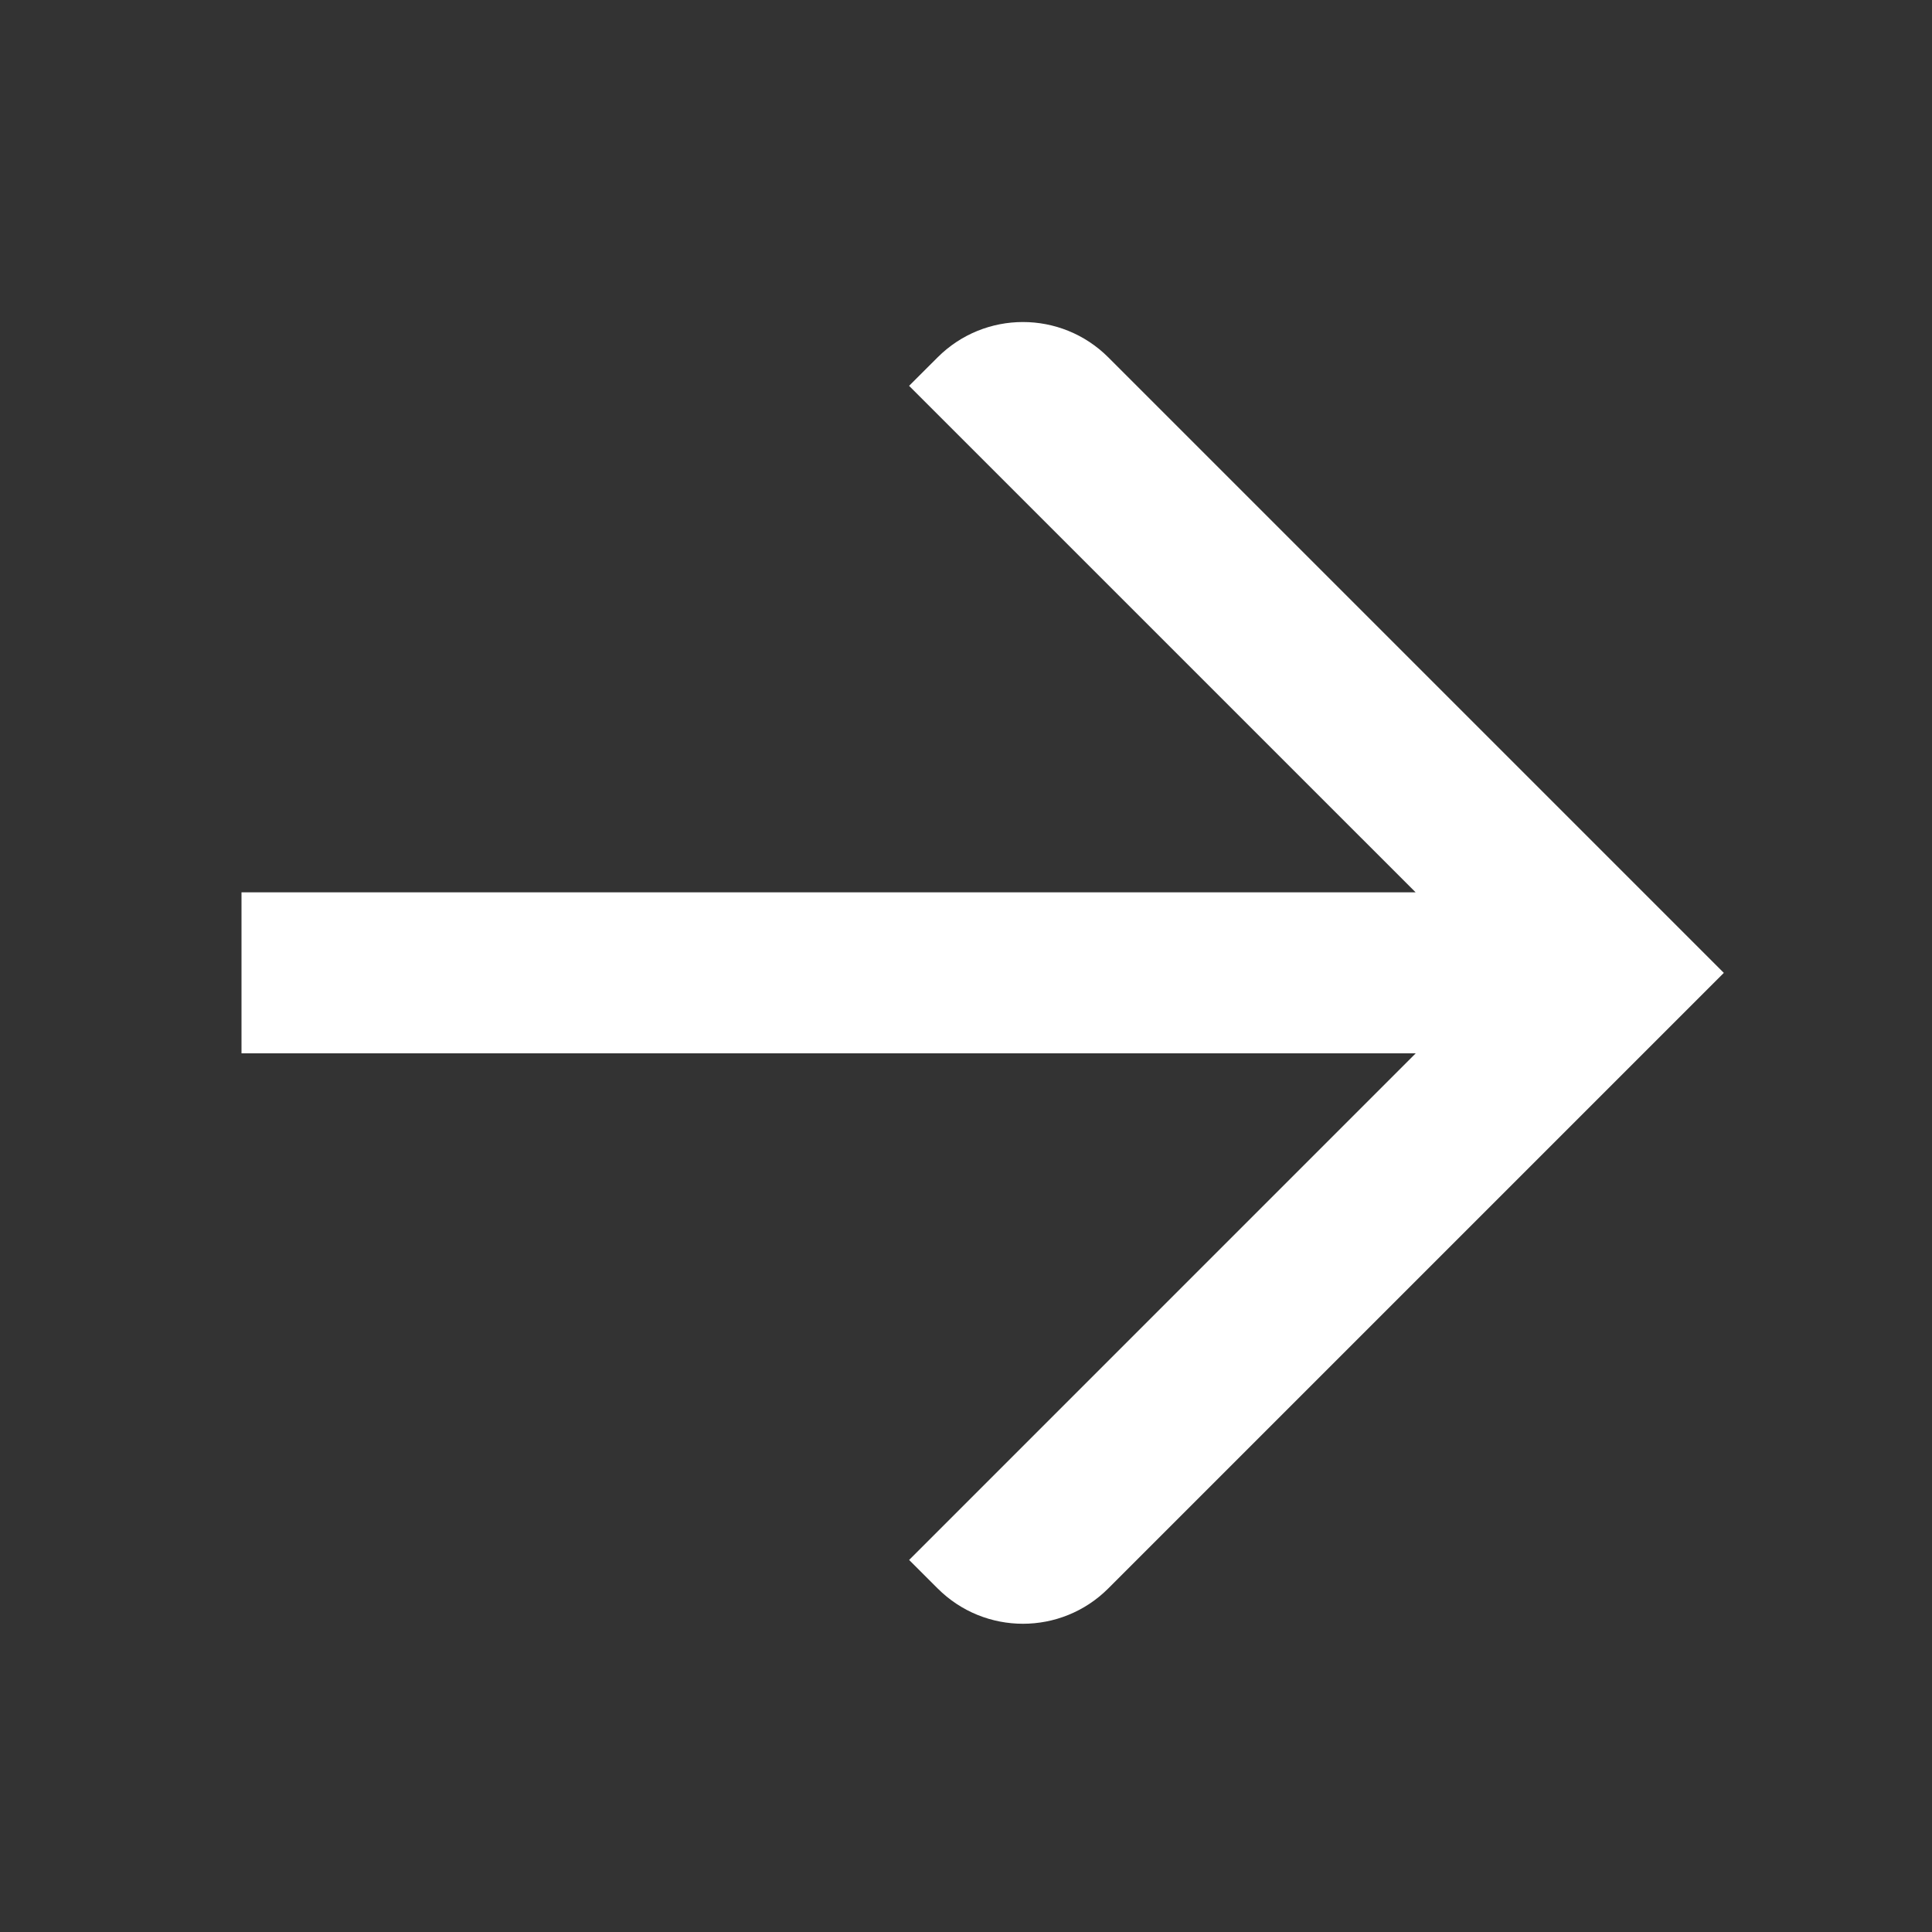
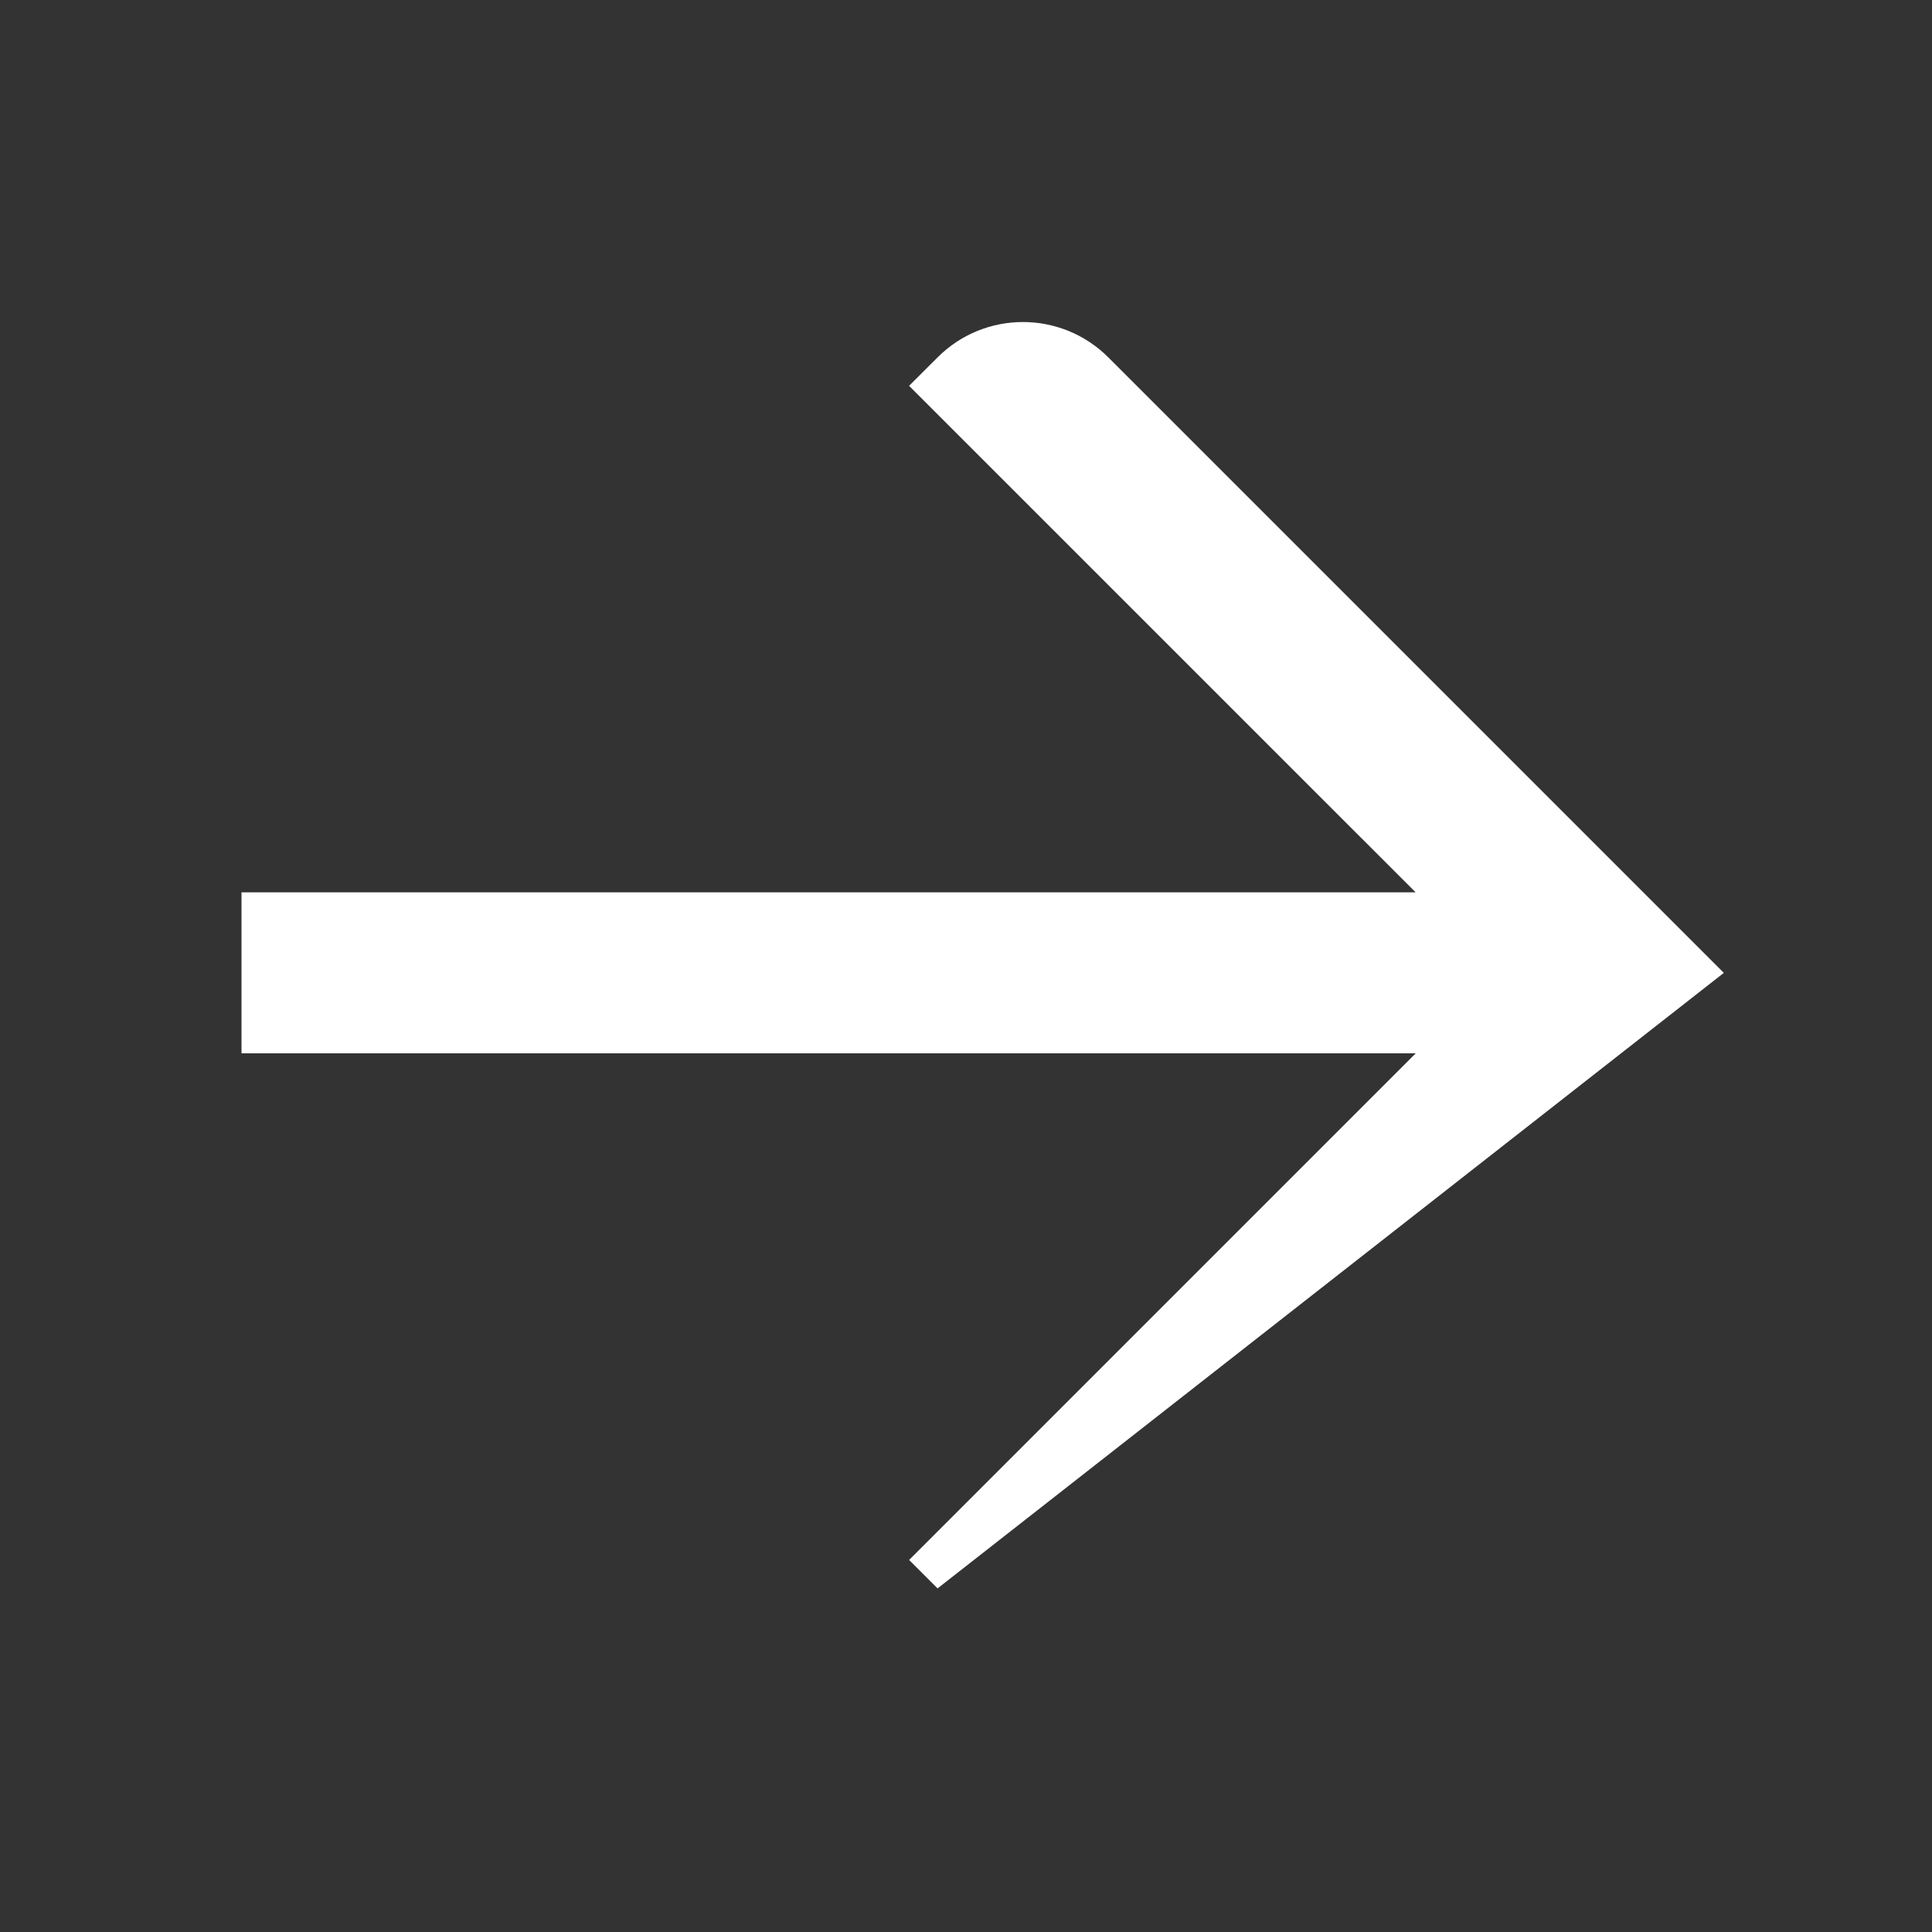
<svg xmlns="http://www.w3.org/2000/svg" viewBox="0 0 48 48">
  <rect x="0" y="0" width="48" height="48" fill="#333333" stroke="none" />
-   <path d="M23.294,8.879 L22.586,9.586 L35.171,22.17 L6,22.17 L6,26.17 L35.173,26.17 L22.587,38.757 L23.294,39.463 C24.465,40.635 26.365,40.635 27.536,39.463 L42.828,24.171 L27.536,8.879 C26.364,7.708 24.465,7.708 23.294,8.879" fill="white" />
+   <path d="M23.294,8.879 L22.586,9.586 L35.171,22.17 L6,22.17 L6,26.17 L35.173,26.17 L22.587,38.757 L23.294,39.463 L42.828,24.171 L27.536,8.879 C26.364,7.708 24.465,7.708 23.294,8.879" fill="white" />
</svg>